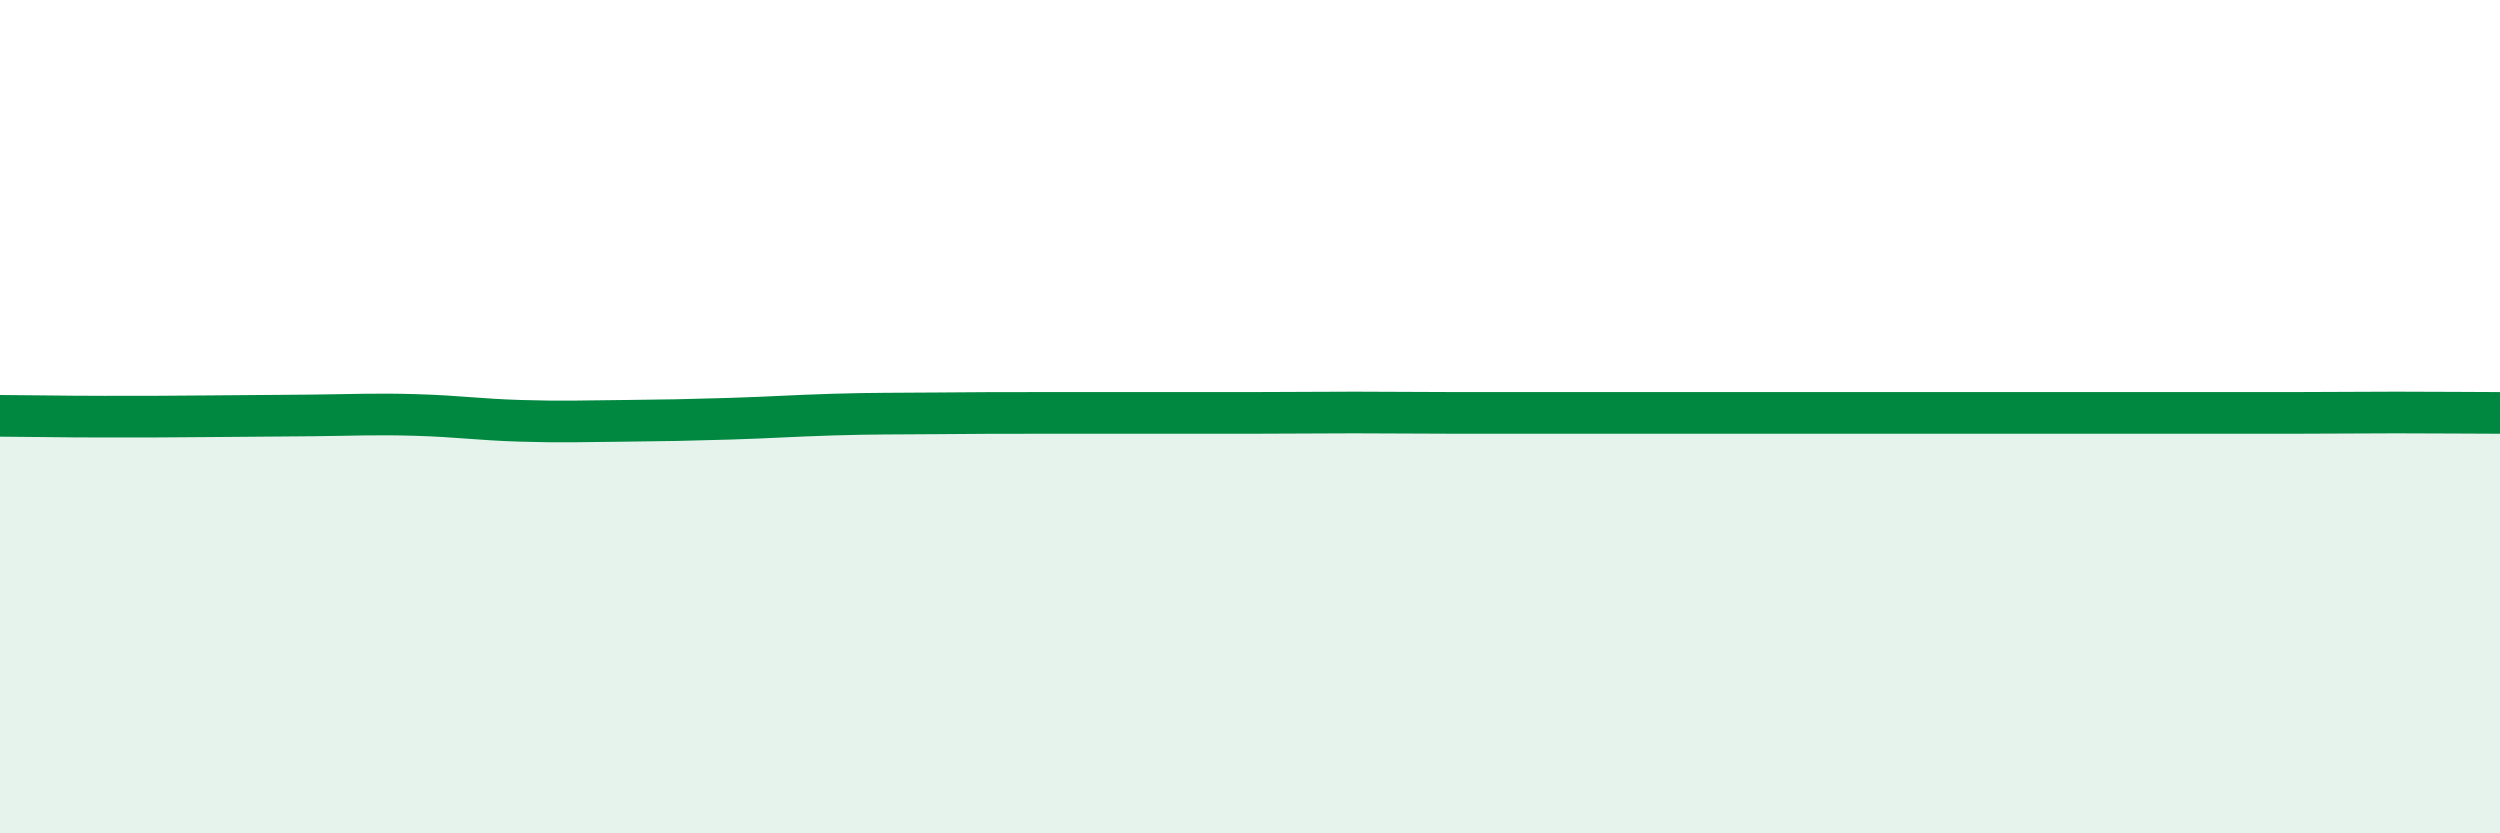
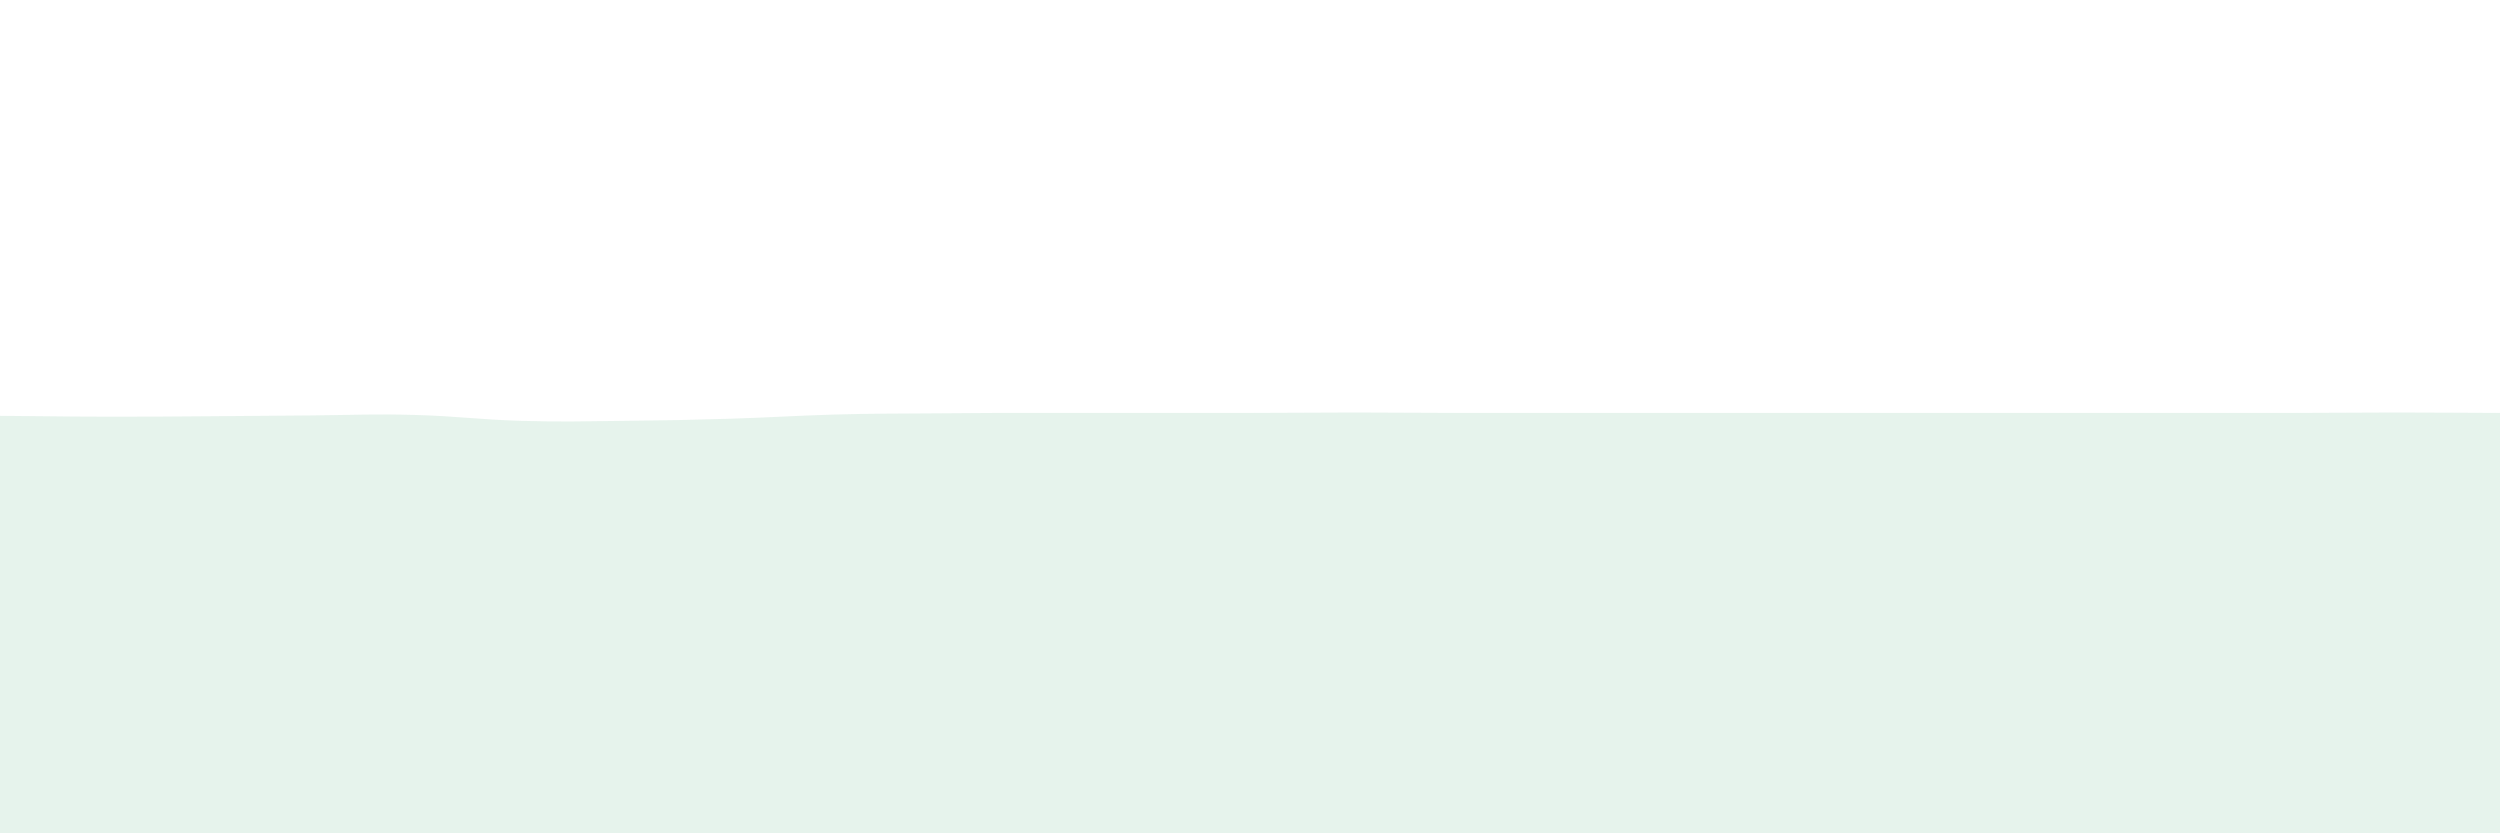
<svg xmlns="http://www.w3.org/2000/svg" width="60" height="20" viewBox="0 0 60 20">
  <path d="M 0,9.98 C 0.5,9.98 1.5,10 2.5,10 C 3.5,10 4,10 5,9.99 C 6,9.98 6.5,9.98 7.5,9.97 C 8.5,9.96 9,9.93 10,9.96 C 11,9.99 11.5,10.07 12.5,10.1 C 13.5,10.13 14,10.11 15,10.1 C 16,10.09 16.5,10.08 17.5,10.05 C 18.5,10.02 19,9.98 20,9.95 C 21,9.92 21.5,9.93 22.5,9.92 C 23.5,9.91 24,9.91 25,9.91 C 26,9.91 26.5,9.91 27.5,9.91 C 28.5,9.91 29,9.91 30,9.91 C 31,9.91 31.5,9.9 32.5,9.9 C 33.5,9.9 34,9.91 35,9.91 C 36,9.91 36.5,9.91 37.5,9.91 C 38.5,9.91 39,9.91 40,9.91 C 41,9.91 41.5,9.91 42.5,9.91 C 43.5,9.91 44,9.91 45,9.91 C 46,9.91 46.5,9.91 47.5,9.91 C 48.5,9.91 49,9.91 50,9.91 C 51,9.91 51.5,9.91 52.5,9.91 C 53.5,9.91 54,9.91 55,9.91 C 56,9.91 56.5,9.9 57.5,9.9 C 58.5,9.9 59.5,9.91 60,9.91L60 20L0 20Z" fill="#008740" opacity="0.1" stroke-linecap="round" stroke-linejoin="round" />
-   <path d="M 0,9.98 C 0.5,9.98 1.5,10 2.5,10 C 3.5,10 4,10 5,9.99 C 6,9.98 6.5,9.98 7.5,9.97 C 8.5,9.96 9,9.93 10,9.96 C 11,9.99 11.5,10.07 12.5,10.1 C 13.5,10.13 14,10.11 15,10.1 C 16,10.09 16.5,10.08 17.5,10.05 C 18.5,10.02 19,9.98 20,9.95 C 21,9.92 21.5,9.93 22.5,9.92 C 23.5,9.91 24,9.91 25,9.91 C 26,9.91 26.5,9.91 27.5,9.91 C 28.5,9.91 29,9.91 30,9.91 C 31,9.91 31.5,9.9 32.5,9.9 C 33.5,9.9 34,9.91 35,9.91 C 36,9.91 36.5,9.91 37.5,9.91 C 38.5,9.91 39,9.91 40,9.91 C 41,9.91 41.5,9.91 42.5,9.91 C 43.5,9.91 44,9.91 45,9.91 C 46,9.91 46.5,9.91 47.5,9.91 C 48.5,9.91 49,9.91 50,9.91 C 51,9.91 51.5,9.91 52.5,9.91 C 53.5,9.91 54,9.91 55,9.91 C 56,9.91 56.5,9.9 57.5,9.9 C 58.5,9.9 59.5,9.91 60,9.91" stroke="#008740" stroke-width="1" fill="none" stroke-linecap="round" stroke-linejoin="round" />
</svg>